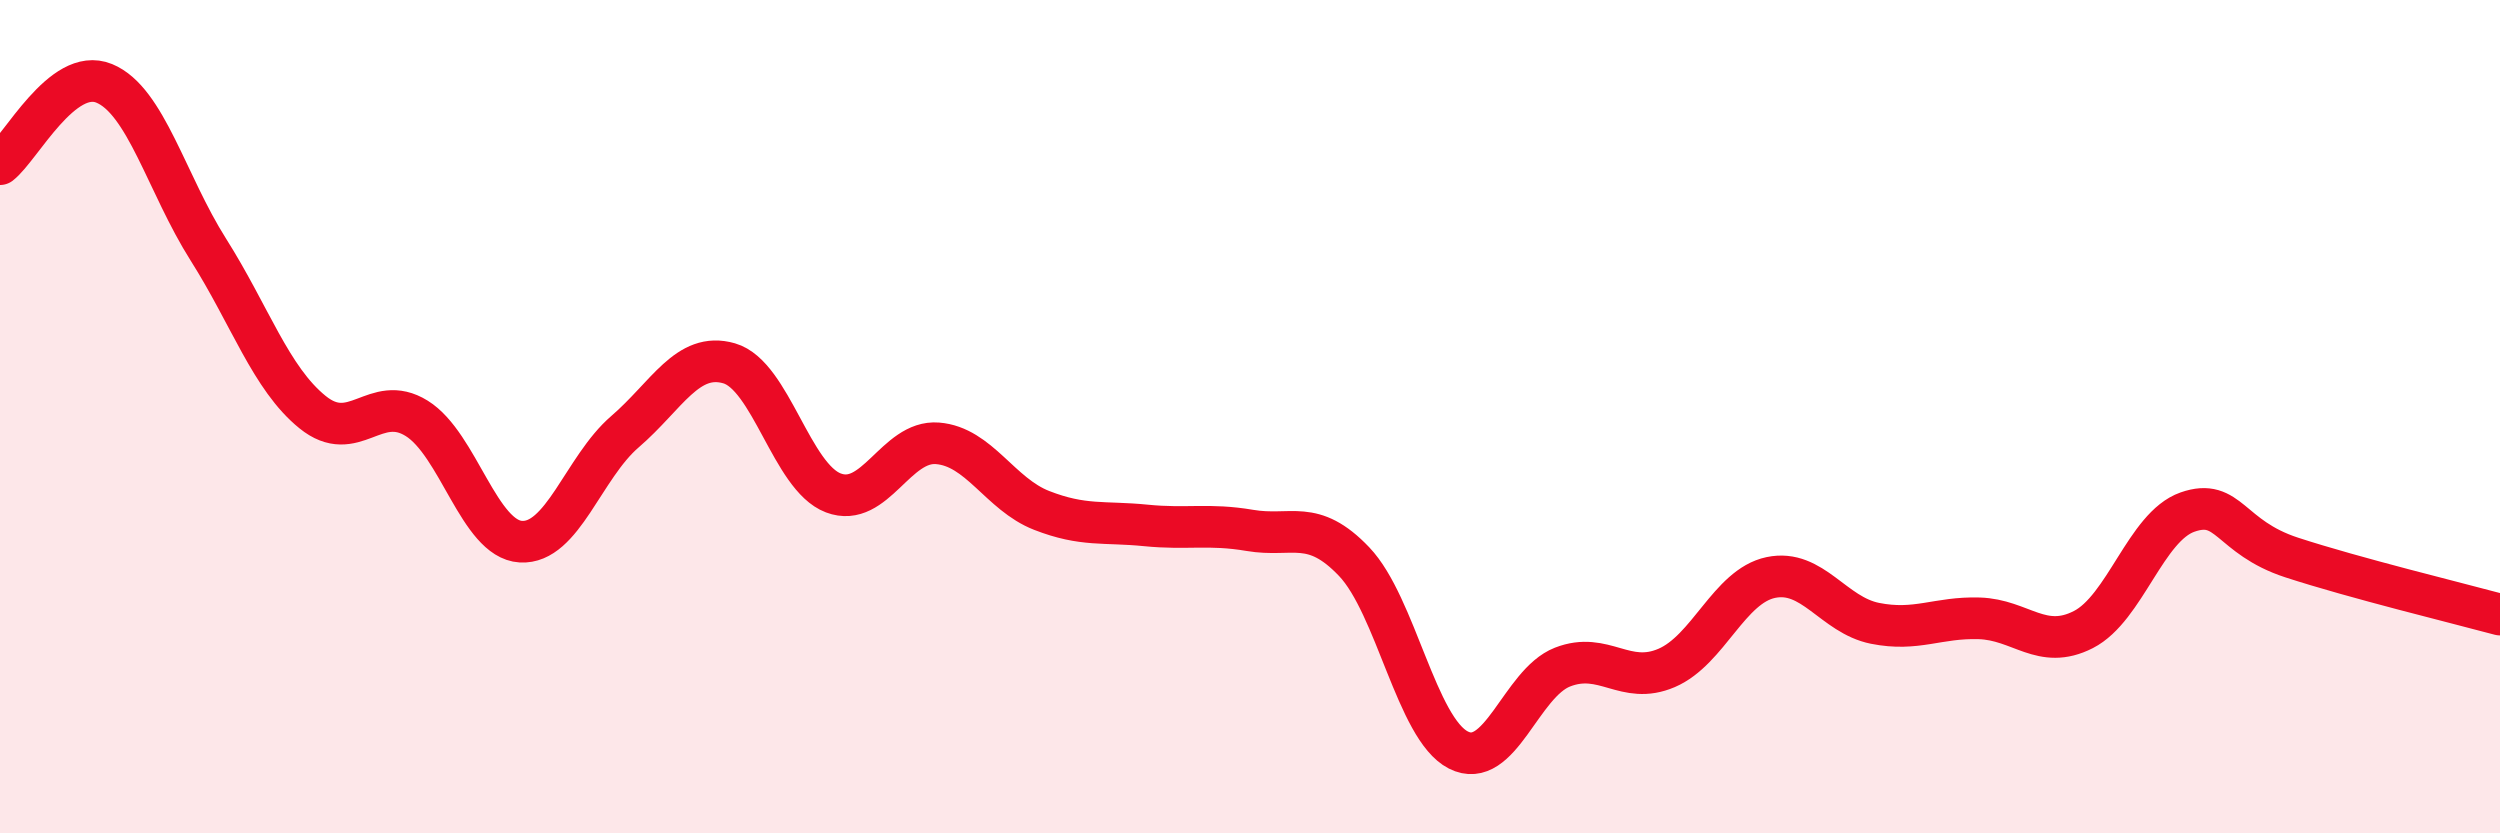
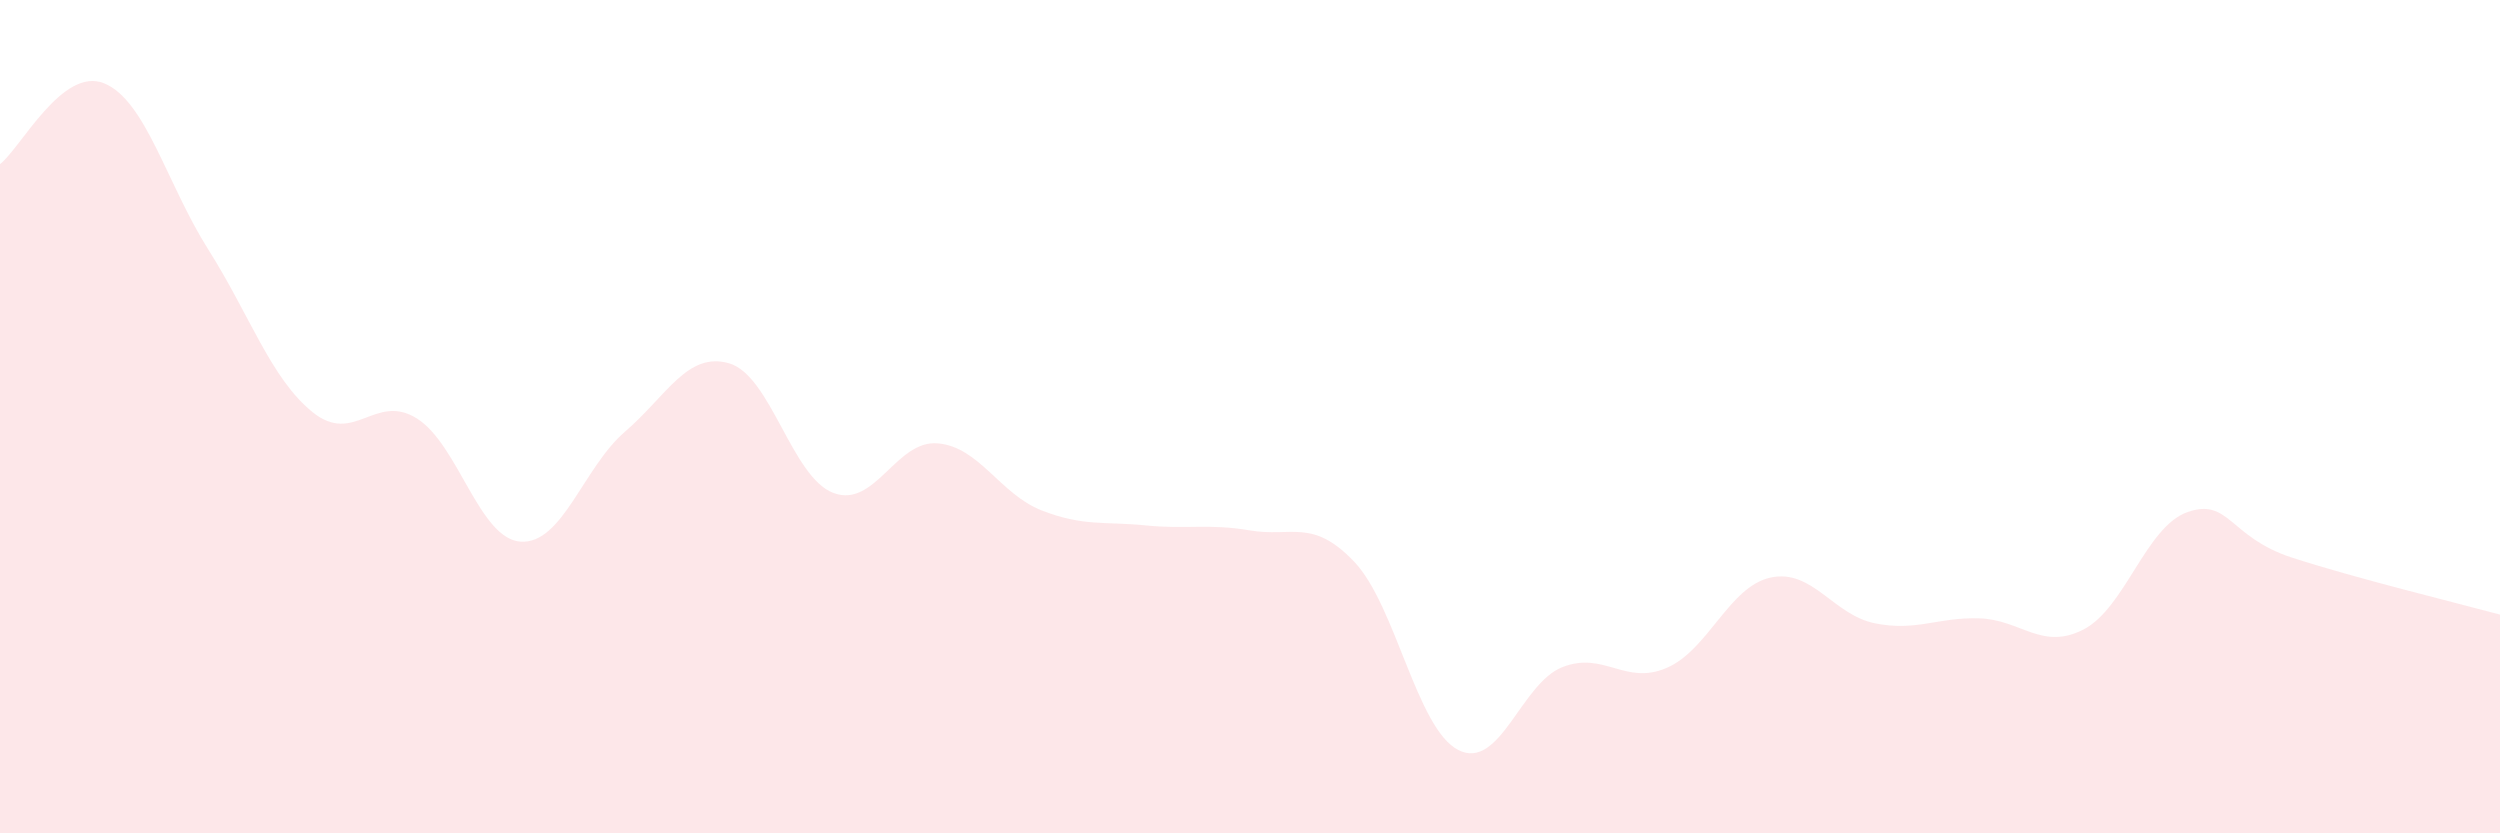
<svg xmlns="http://www.w3.org/2000/svg" width="60" height="20" viewBox="0 0 60 20">
  <path d="M 0,3.94 C 0.5,3.55 1.5,1.59 2.5,2 C 3.5,2.41 4,4.41 5,5.99 C 6,7.57 6.5,9.08 7.5,9.89 C 8.5,10.7 9,9.42 10,10.04 C 11,10.66 11.5,12.94 12.5,13 C 13.5,13.06 14,11.22 15,10.36 C 16,9.5 16.5,8.43 17.5,8.72 C 18.5,9.01 19,11.45 20,11.83 C 21,12.21 21.5,10.56 22.5,10.64 C 23.5,10.72 24,11.86 25,12.25 C 26,12.64 26.5,12.51 27.5,12.61 C 28.5,12.71 29,12.56 30,12.73 C 31,12.9 31.5,12.43 32.5,13.48 C 33.5,14.53 34,17.49 35,18 C 36,18.51 36.5,16.4 37.5,16.01 C 38.5,15.62 39,16.46 40,16.03 C 41,15.6 41.5,14.07 42.5,13.86 C 43.5,13.65 44,14.76 45,14.96 C 46,15.16 46.5,14.81 47.5,14.84 C 48.5,14.87 49,15.62 50,15.11 C 51,14.6 51.5,12.64 52.5,12.29 C 53.5,11.94 53.5,12.89 55,13.38 C 56.5,13.87 59,14.48 60,14.75L60 20L0 20Z" fill="#EB0A25" opacity="0.1" stroke-linecap="round" stroke-linejoin="round" />
-   <path d="M 0,3.94 C 0.5,3.55 1.5,1.59 2.5,2 C 3.5,2.41 4,4.41 5,5.99 C 6,7.57 6.5,9.08 7.5,9.89 C 8.5,10.7 9,9.42 10,10.04 C 11,10.66 11.5,12.94 12.5,13 C 13.5,13.06 14,11.22 15,10.36 C 16,9.5 16.5,8.43 17.5,8.72 C 18.5,9.01 19,11.45 20,11.83 C 21,12.21 21.5,10.56 22.5,10.64 C 23.5,10.72 24,11.86 25,12.25 C 26,12.64 26.5,12.51 27.5,12.61 C 28.5,12.71 29,12.56 30,12.73 C 31,12.9 31.5,12.43 32.5,13.48 C 33.5,14.53 34,17.49 35,18 C 36,18.51 36.5,16.4 37.5,16.01 C 38.5,15.62 39,16.46 40,16.03 C 41,15.6 41.5,14.07 42.5,13.86 C 43.5,13.65 44,14.76 45,14.96 C 46,15.16 46.5,14.81 47.5,14.84 C 48.5,14.87 49,15.62 50,15.11 C 51,14.6 51.5,12.64 52.5,12.29 C 53.5,11.94 53.5,12.89 55,13.38 C 56.5,13.87 59,14.48 60,14.75" stroke="#EB0A25" stroke-width="1" fill="none" stroke-linecap="round" stroke-linejoin="round" />
</svg>